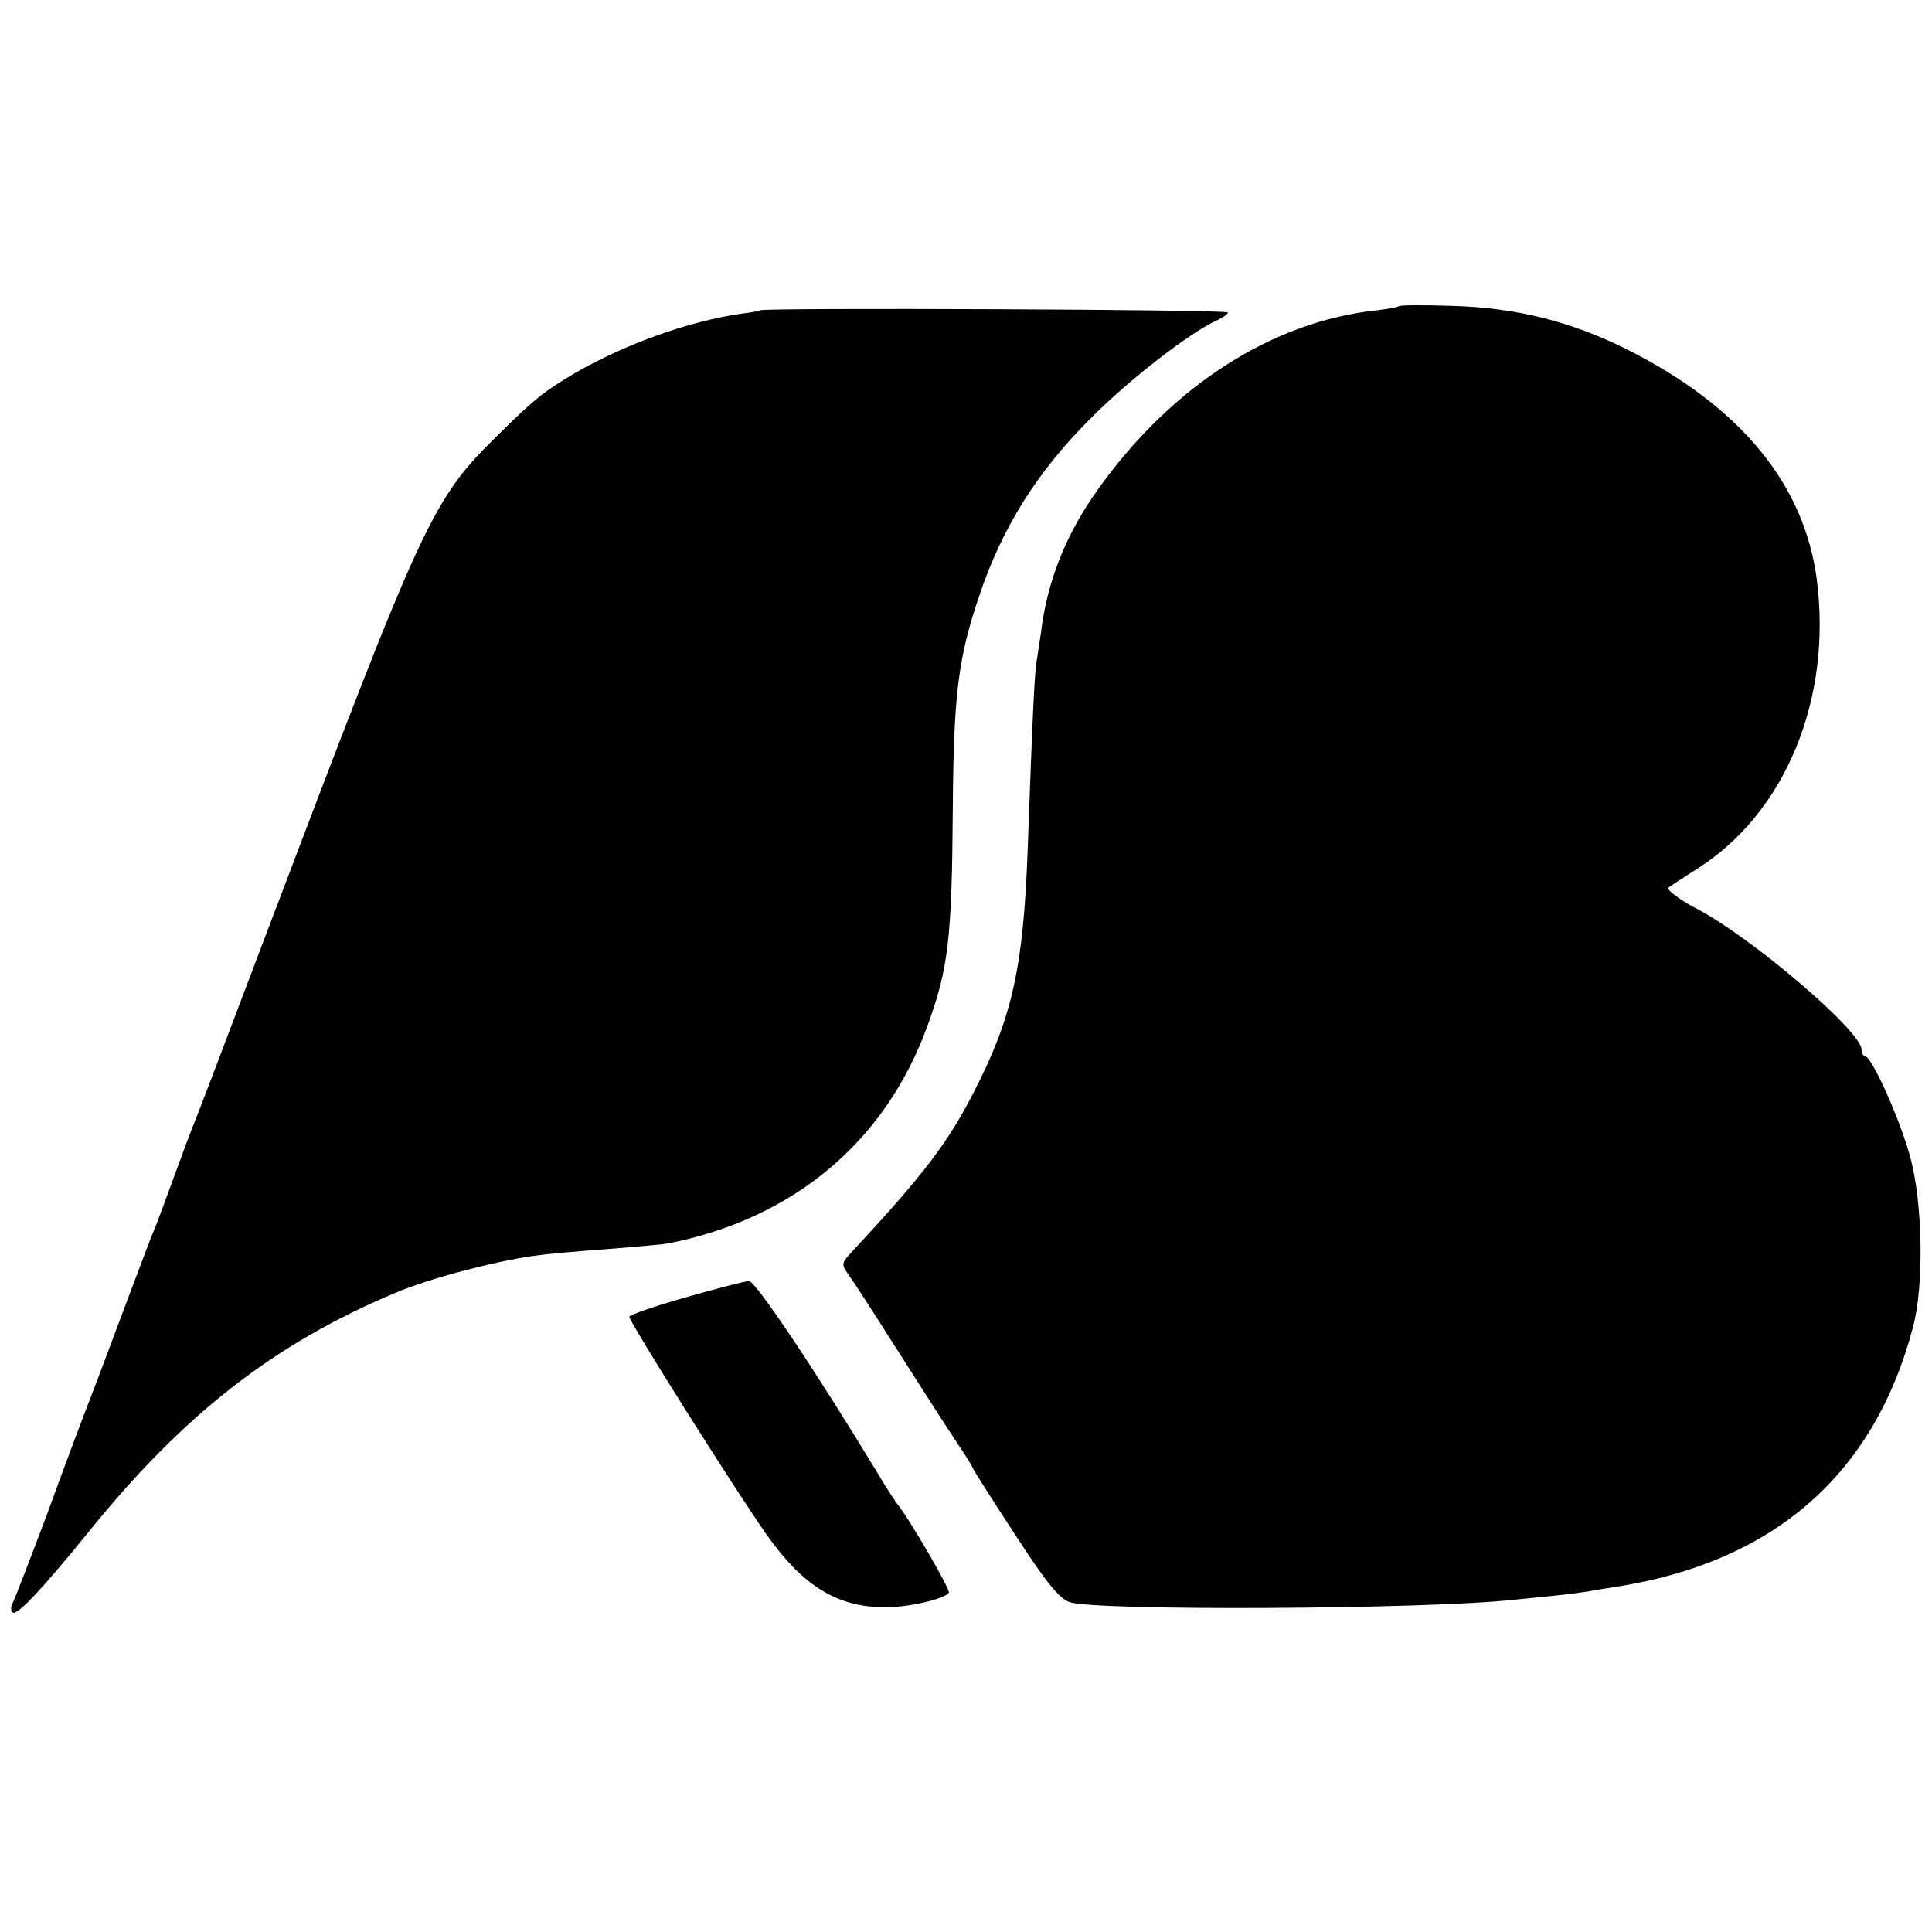
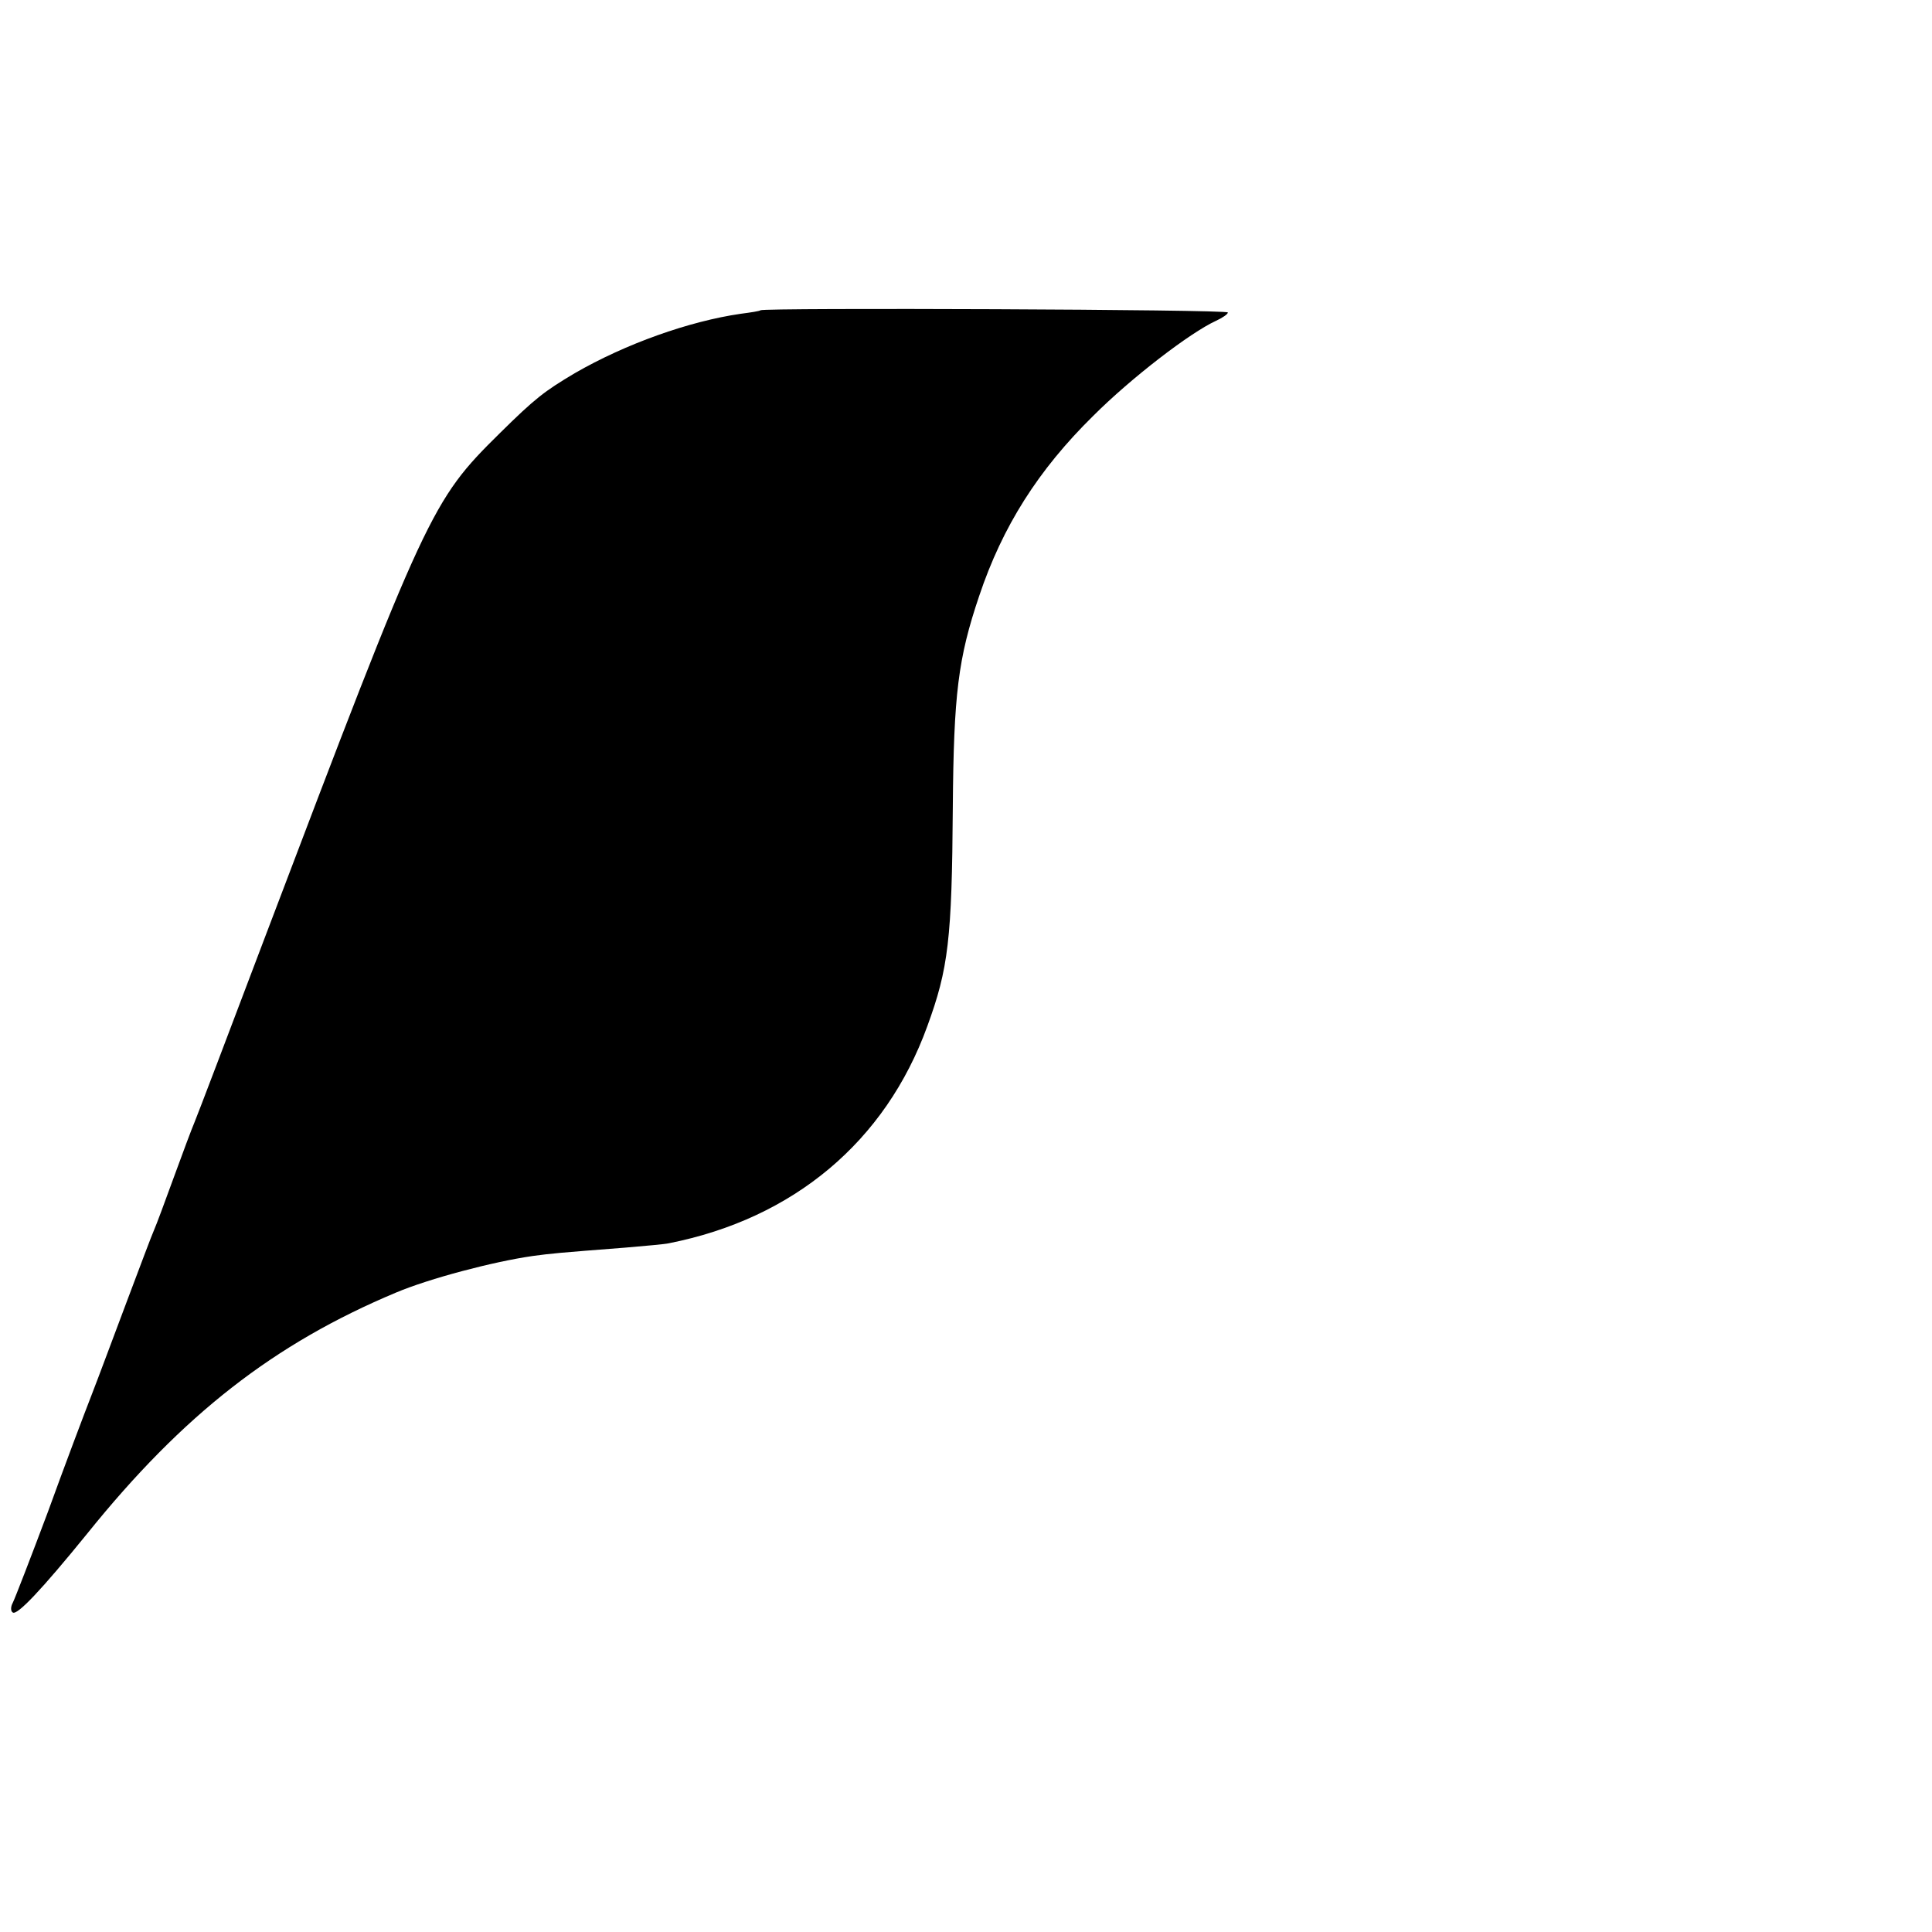
<svg xmlns="http://www.w3.org/2000/svg" version="1.0" width="439pt" height="439pt" viewBox="0 0 439 439" preserveAspectRatio="xMidYMid meet">
  <g transform="translate(0,439) scale(0.1,-0.1)" fill="#000000" stroke="none">
-     <path d="M3178 3694 c-3 -2 -24 -6 -49 -9 -237 -25 -465 -171 -632 -404 -75 -104 -118 -212 -132 -331 -3 -19 -7 -46 -9 -59 -5 -23 -10 -128 -21 -436 -10 -264 -35 -377 -122 -546 -58 -114 -114 -188 -275 -361 -27 -29 -27 -30 -9 -56 11 -15 40 -60 65 -99 110 -173 141 -221 177 -276 22 -32 39 -60 39 -62 0 -2 42 -69 94 -148 71 -110 101 -147 125 -157 51 -21 817 -17 1011 5 19 2 60 6 90 9 30 3 66 8 80 10 14 3 41 7 60 10 361 56 589 256 677 591 25 94 22 280 -6 384 -22 84 -88 231 -103 231 -4 0 -8 7 -8 15 0 42 -254 259 -380 323 -34 18 -64 41 -59 45 2 2 31 21 64 42 201 126 309 386 273 660 -29 216 -174 392 -431 521 -128 64 -253 95 -398 99 -64 2 -119 2 -121 -1z" />
    <path d="M1728 3685 c-2 -2 -22 -5 -45 -8 -117 -17 -261 -68 -377 -135 -69 -41 -90 -57 -171 -137 -155 -153 -165 -175 -535 -1150 -81 -214 -152 -401 -158 -415 -6 -14 -27 -70 -47 -125 -20 -55 -40 -109 -45 -120 -5 -11 -32 -83 -61 -160 -29 -77 -65 -174 -81 -215 -16 -41 -61 -160 -99 -265 -39 -104 -75 -197 -80 -207 -5 -9 -5 -19 0 -22 10 -7 65 51 169 179 218 271 425 432 702 548 76 32 220 70 310 83 45 6 55 7 210 19 47 4 92 8 100 10 283 56 492 231 587 493 48 131 56 198 58 497 2 258 12 339 60 481 53 158 134 286 259 409 86 86 220 189 279 216 15 7 27 15 27 19 0 7 -1055 11 -1062 5z" />
-     <path d="M1558 1442 c-71 -20 -128 -40 -128 -44 0 -12 242 -396 312 -495 81 -115 158 -163 262 -165 53 -2 142 18 152 33 4 7 -92 172 -119 204 -4 6 -23 34 -40 63 -146 241 -281 442 -295 441 -9 0 -74 -17 -144 -37z" />
+     <path d="M1558 1442 z" />
  </g>
</svg>